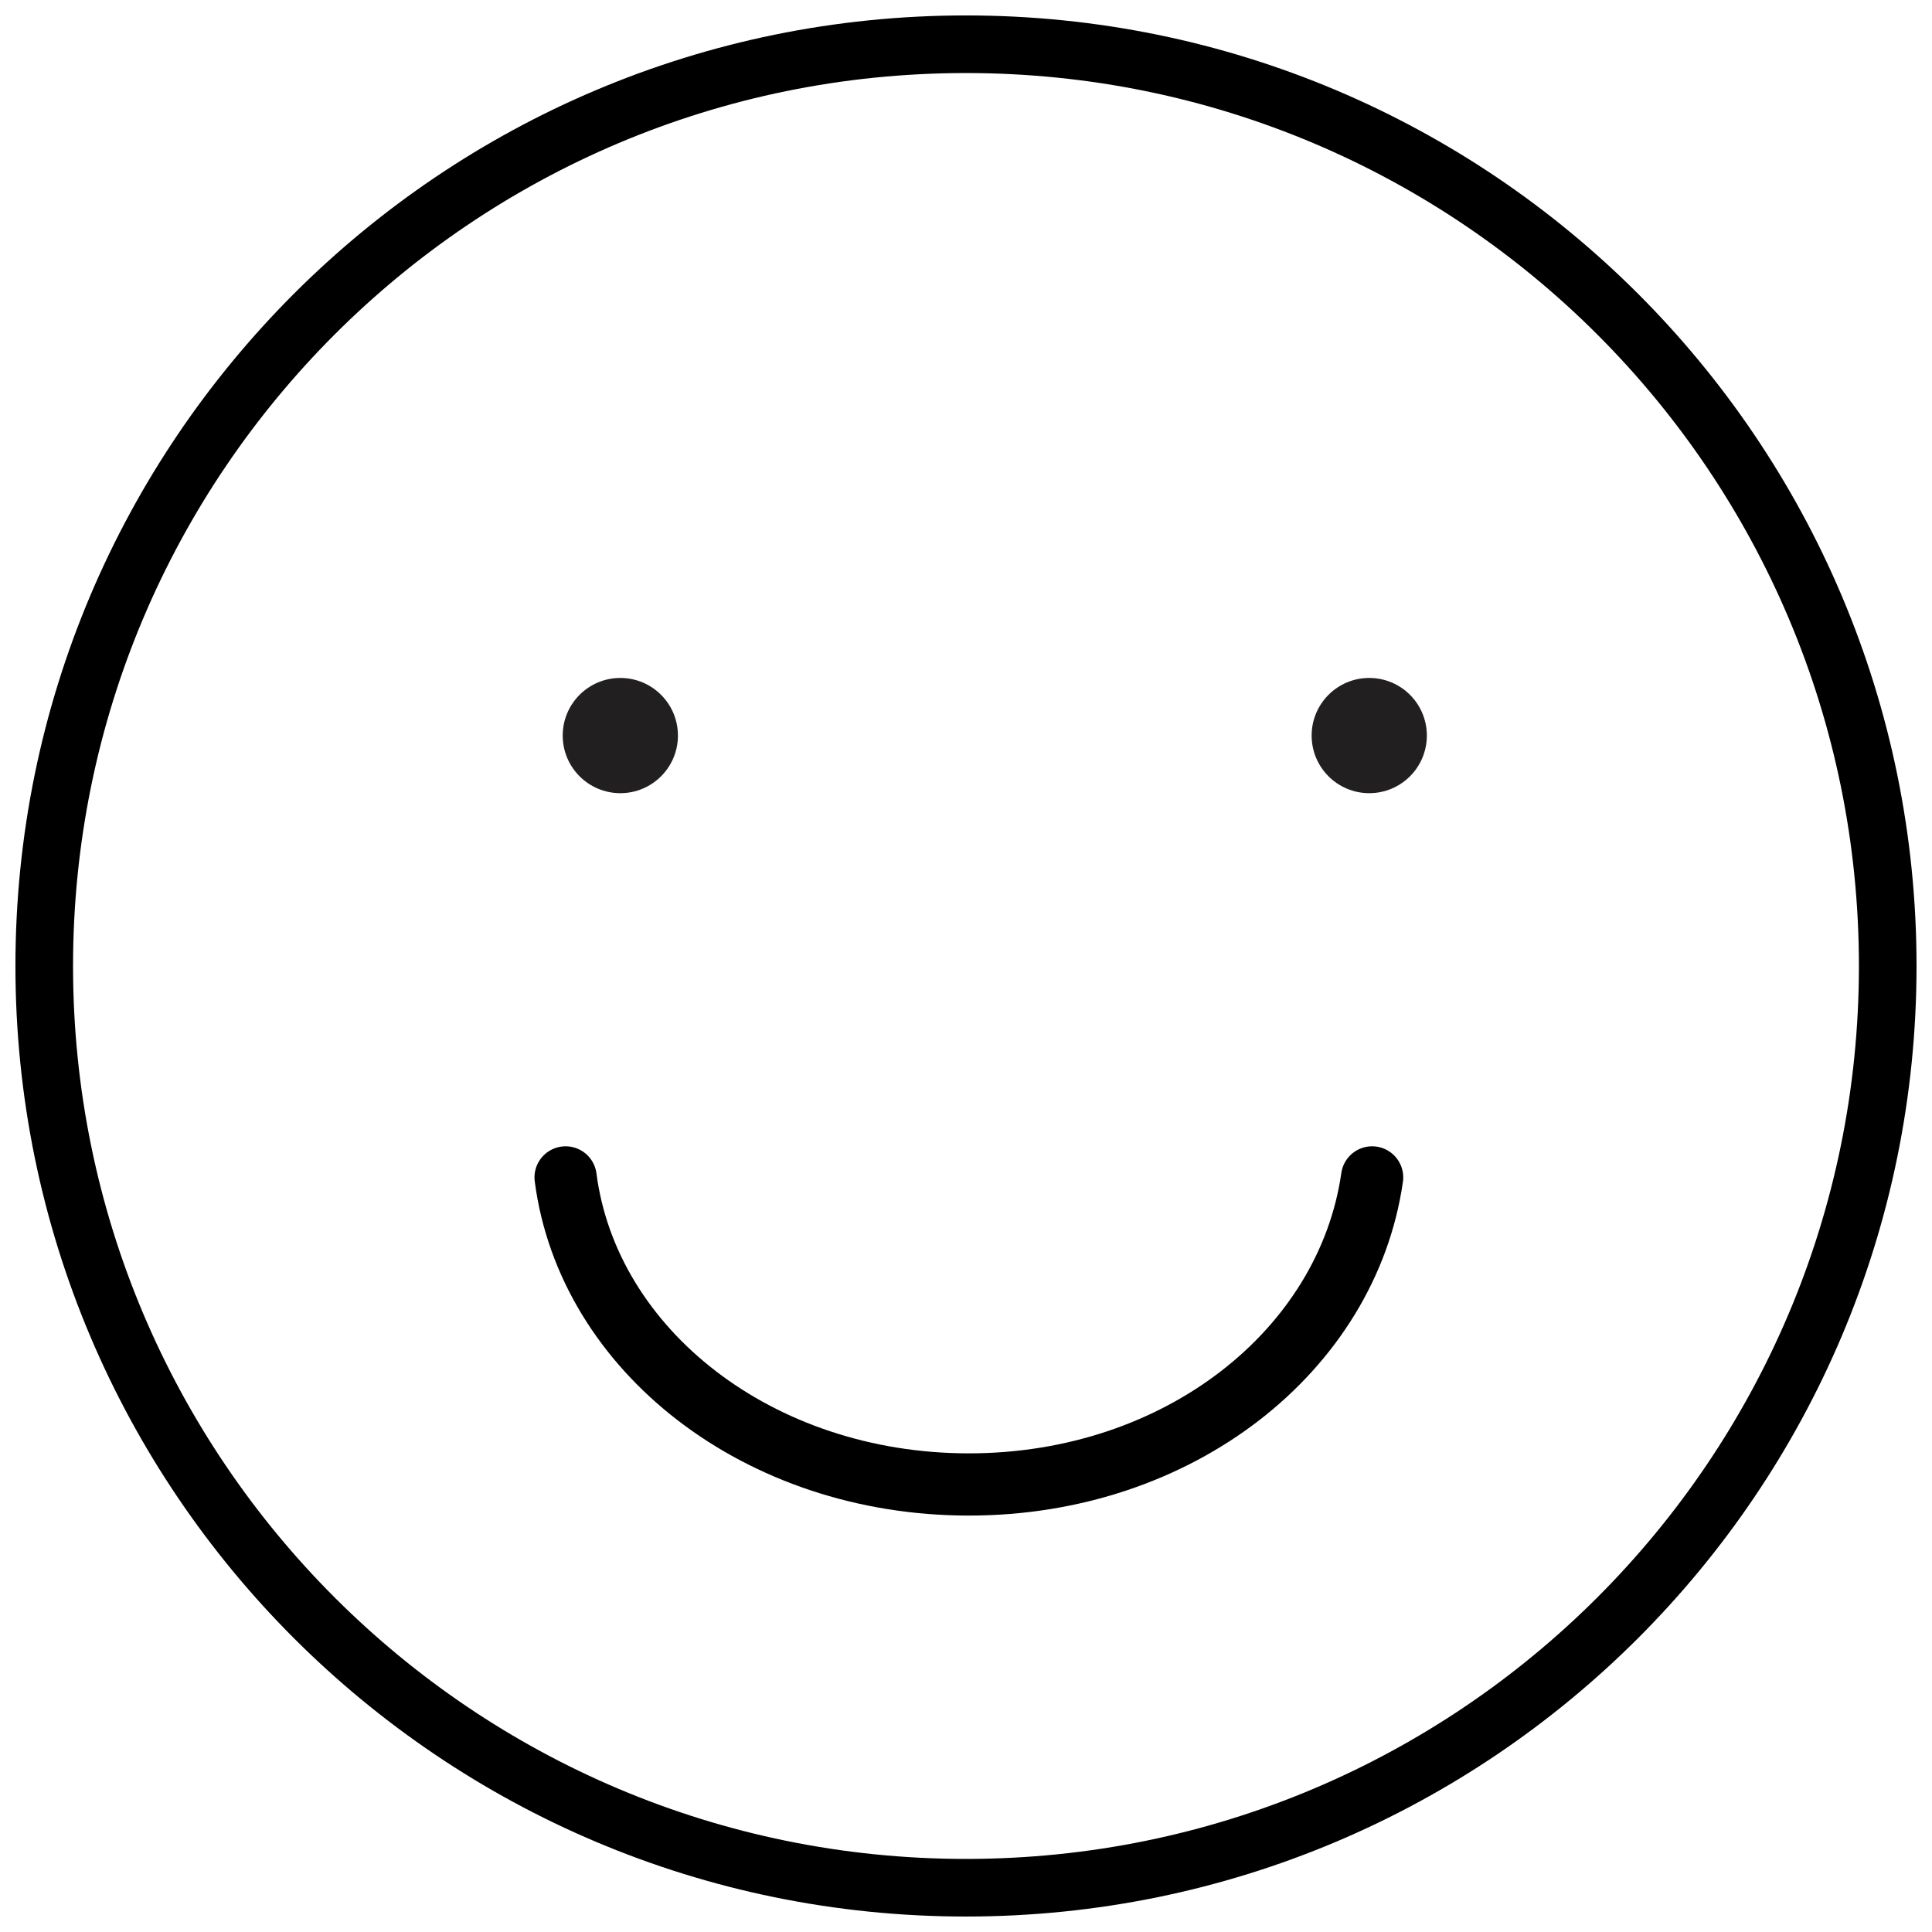
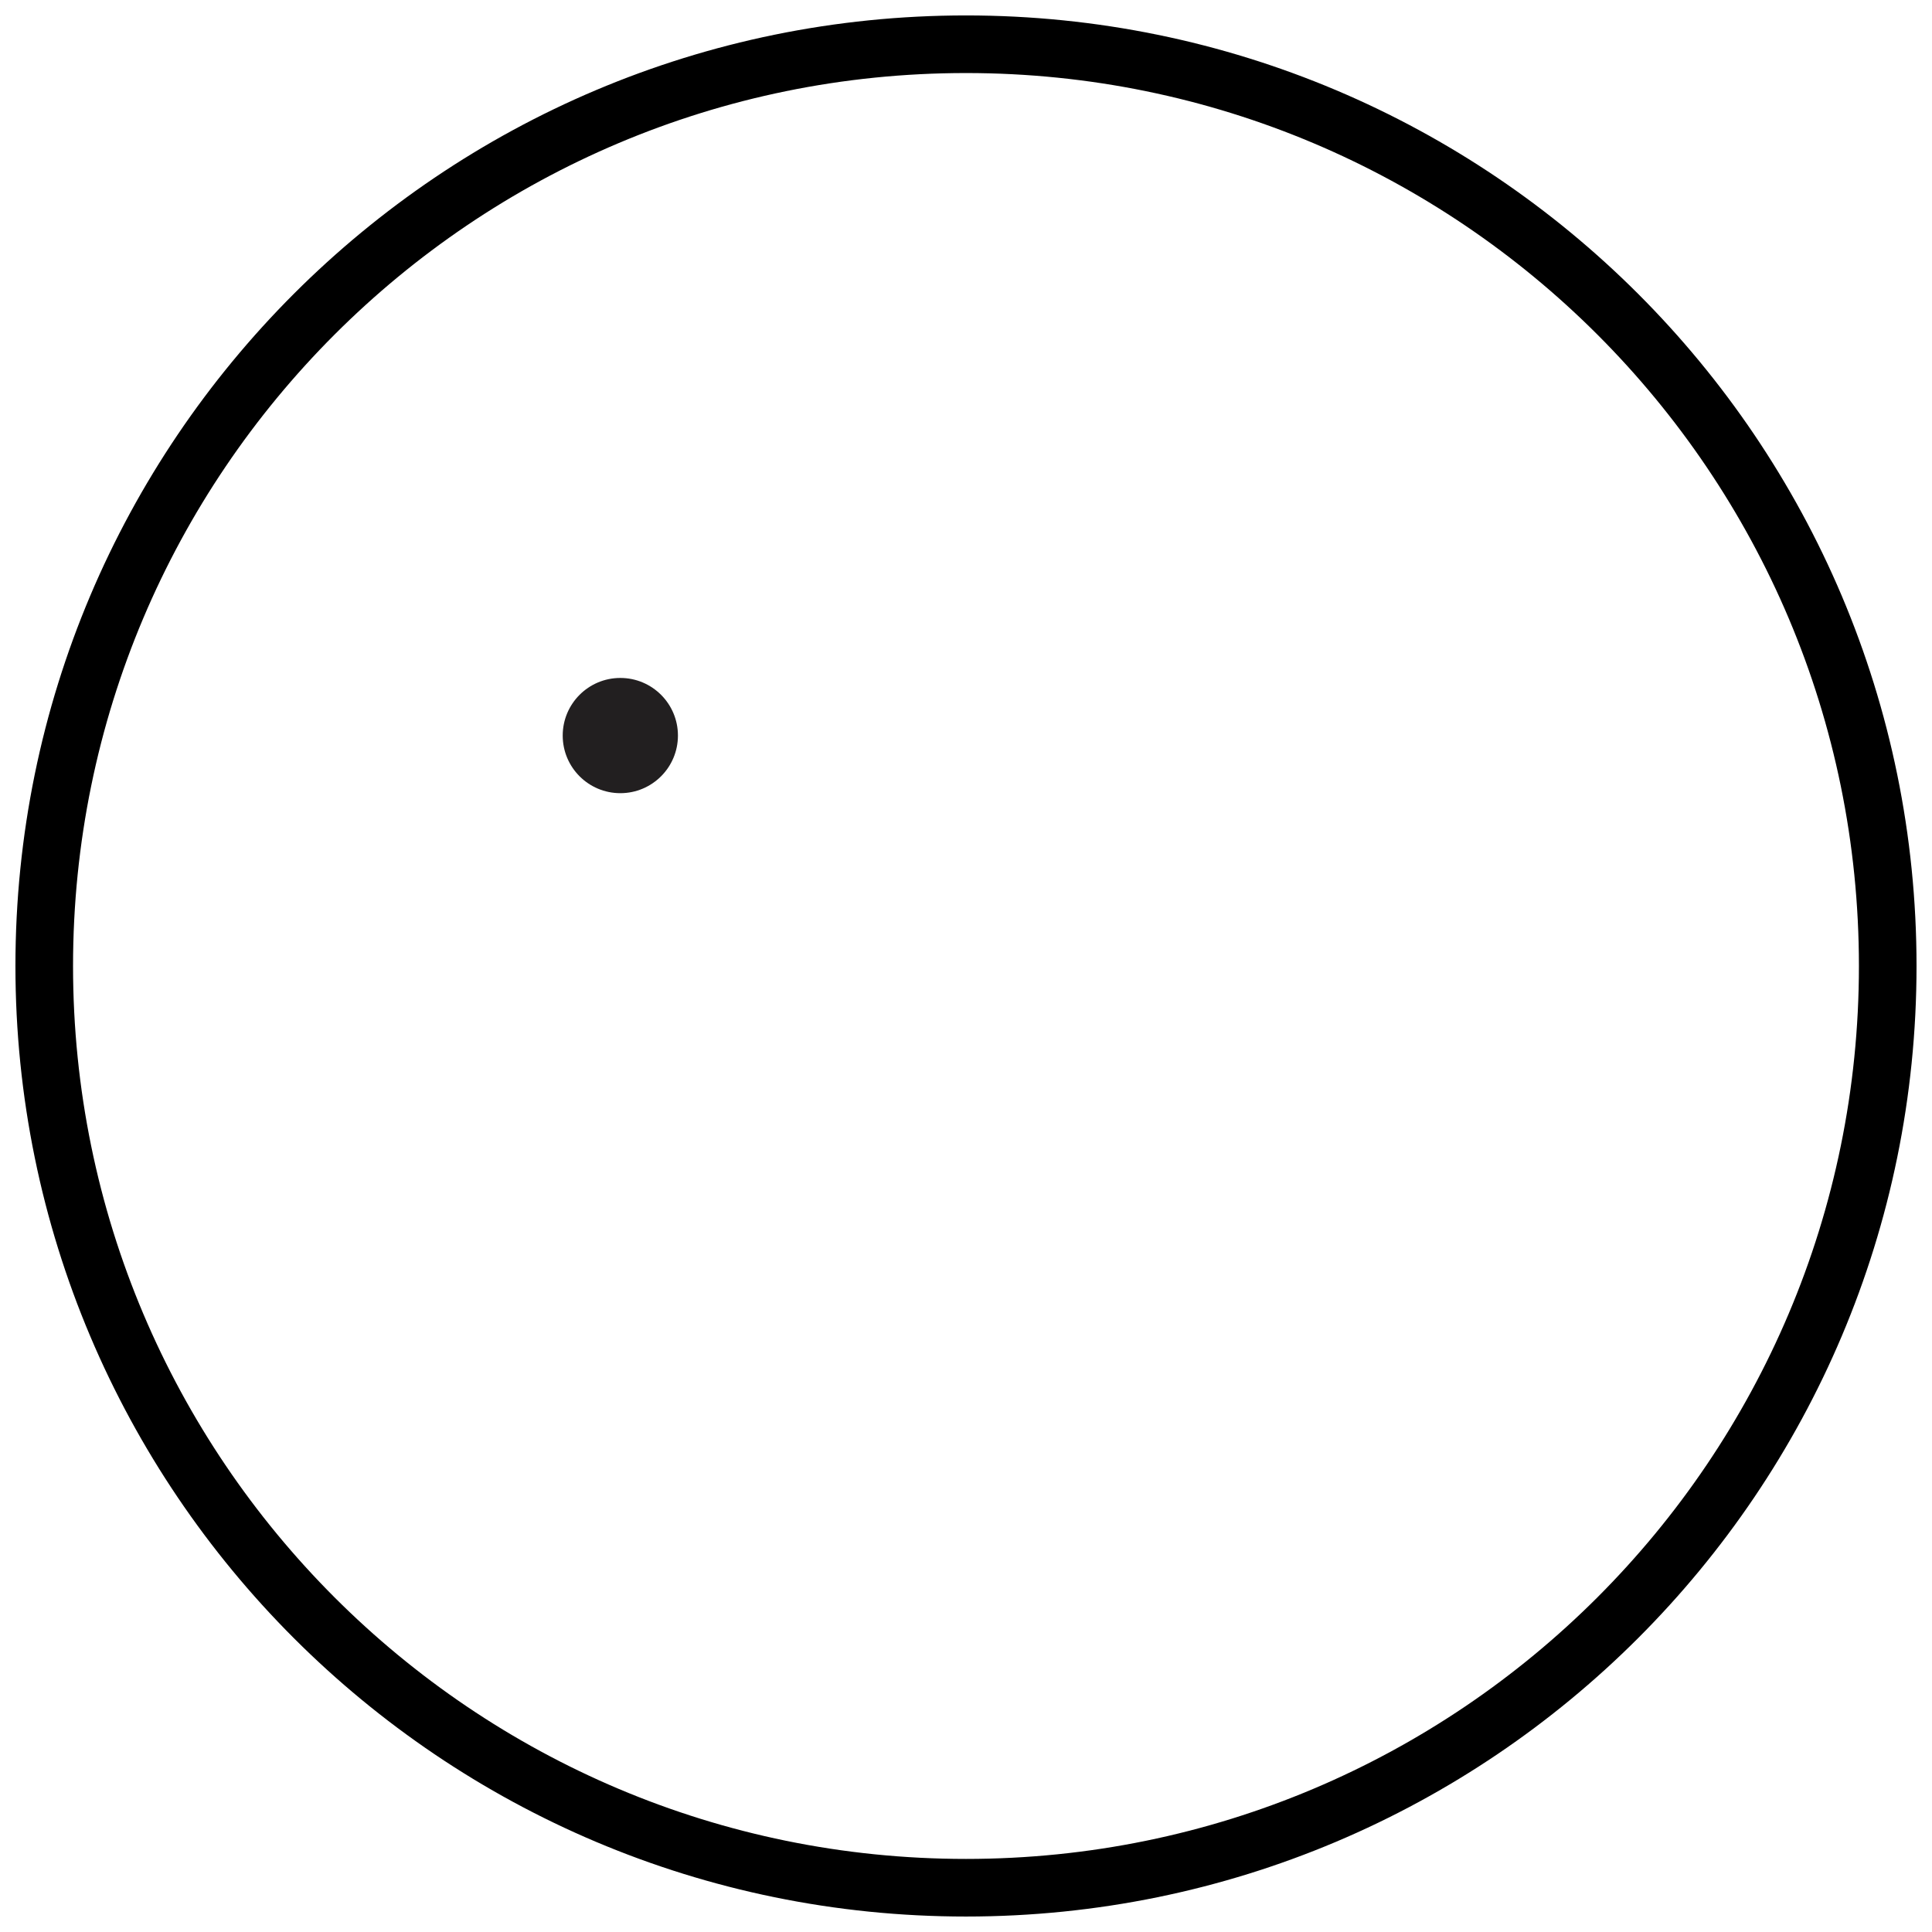
<svg xmlns="http://www.w3.org/2000/svg" width="800px" height="800px" version="1.1" viewBox="144 144 512 512">
  <defs>
    <clipPath id="b">
      <path d="m148.09 148.09h503.81v503.81h-503.81z" />
    </clipPath>
    <clipPath id="a">
-       <path d="m148.09 222h503.81v429.9h-503.81z" />
+       <path d="m148.09 222h503.81h-503.81z" />
    </clipPath>
  </defs>
  <g clip-path="url(#b)">
    <path transform="matrix(15.267 0 0 15.267 148.09 148.09)" d="m32.5 16.5c0 8.836-7.163 16-16 16-8.837 0-16-7.163-16-16 0-8.837 7.163-16 16-16 8.836 0 16 7.163 16 16" fill="none" stroke="#000000" stroke-miterlimit="10" />
  </g>
  <path d="m323.66 338.93c0 8.434-6.836 15.27-15.266 15.27-8.434 0-15.27-6.836-15.27-15.27 0-8.43 6.836-15.266 15.27-15.266 8.43 0 15.266 6.836 15.266 15.266" fill="#221f20" />
-   <path d="m522.13 338.93c0 8.434-6.832 15.27-15.266 15.27-8.434 0-15.266-6.836-15.266-15.27 0-8.43 6.832-15.266 15.266-15.266 8.434 0 15.266 6.836 15.266 15.266" fill="#221f20" />
  <g clip-path="url(#a)">
    <path transform="matrix(15.267 0 0 15.267 148.09 148.09)" d="m9.55 20.17c0.39 3 3.35 5.33 7 5.33 3.65 0 6.57-2.33 7-5.33" fill="none" stroke="#000000" stroke-linecap="round" stroke-miterlimit="10" stroke-width="1.08" />
  </g>
</svg>